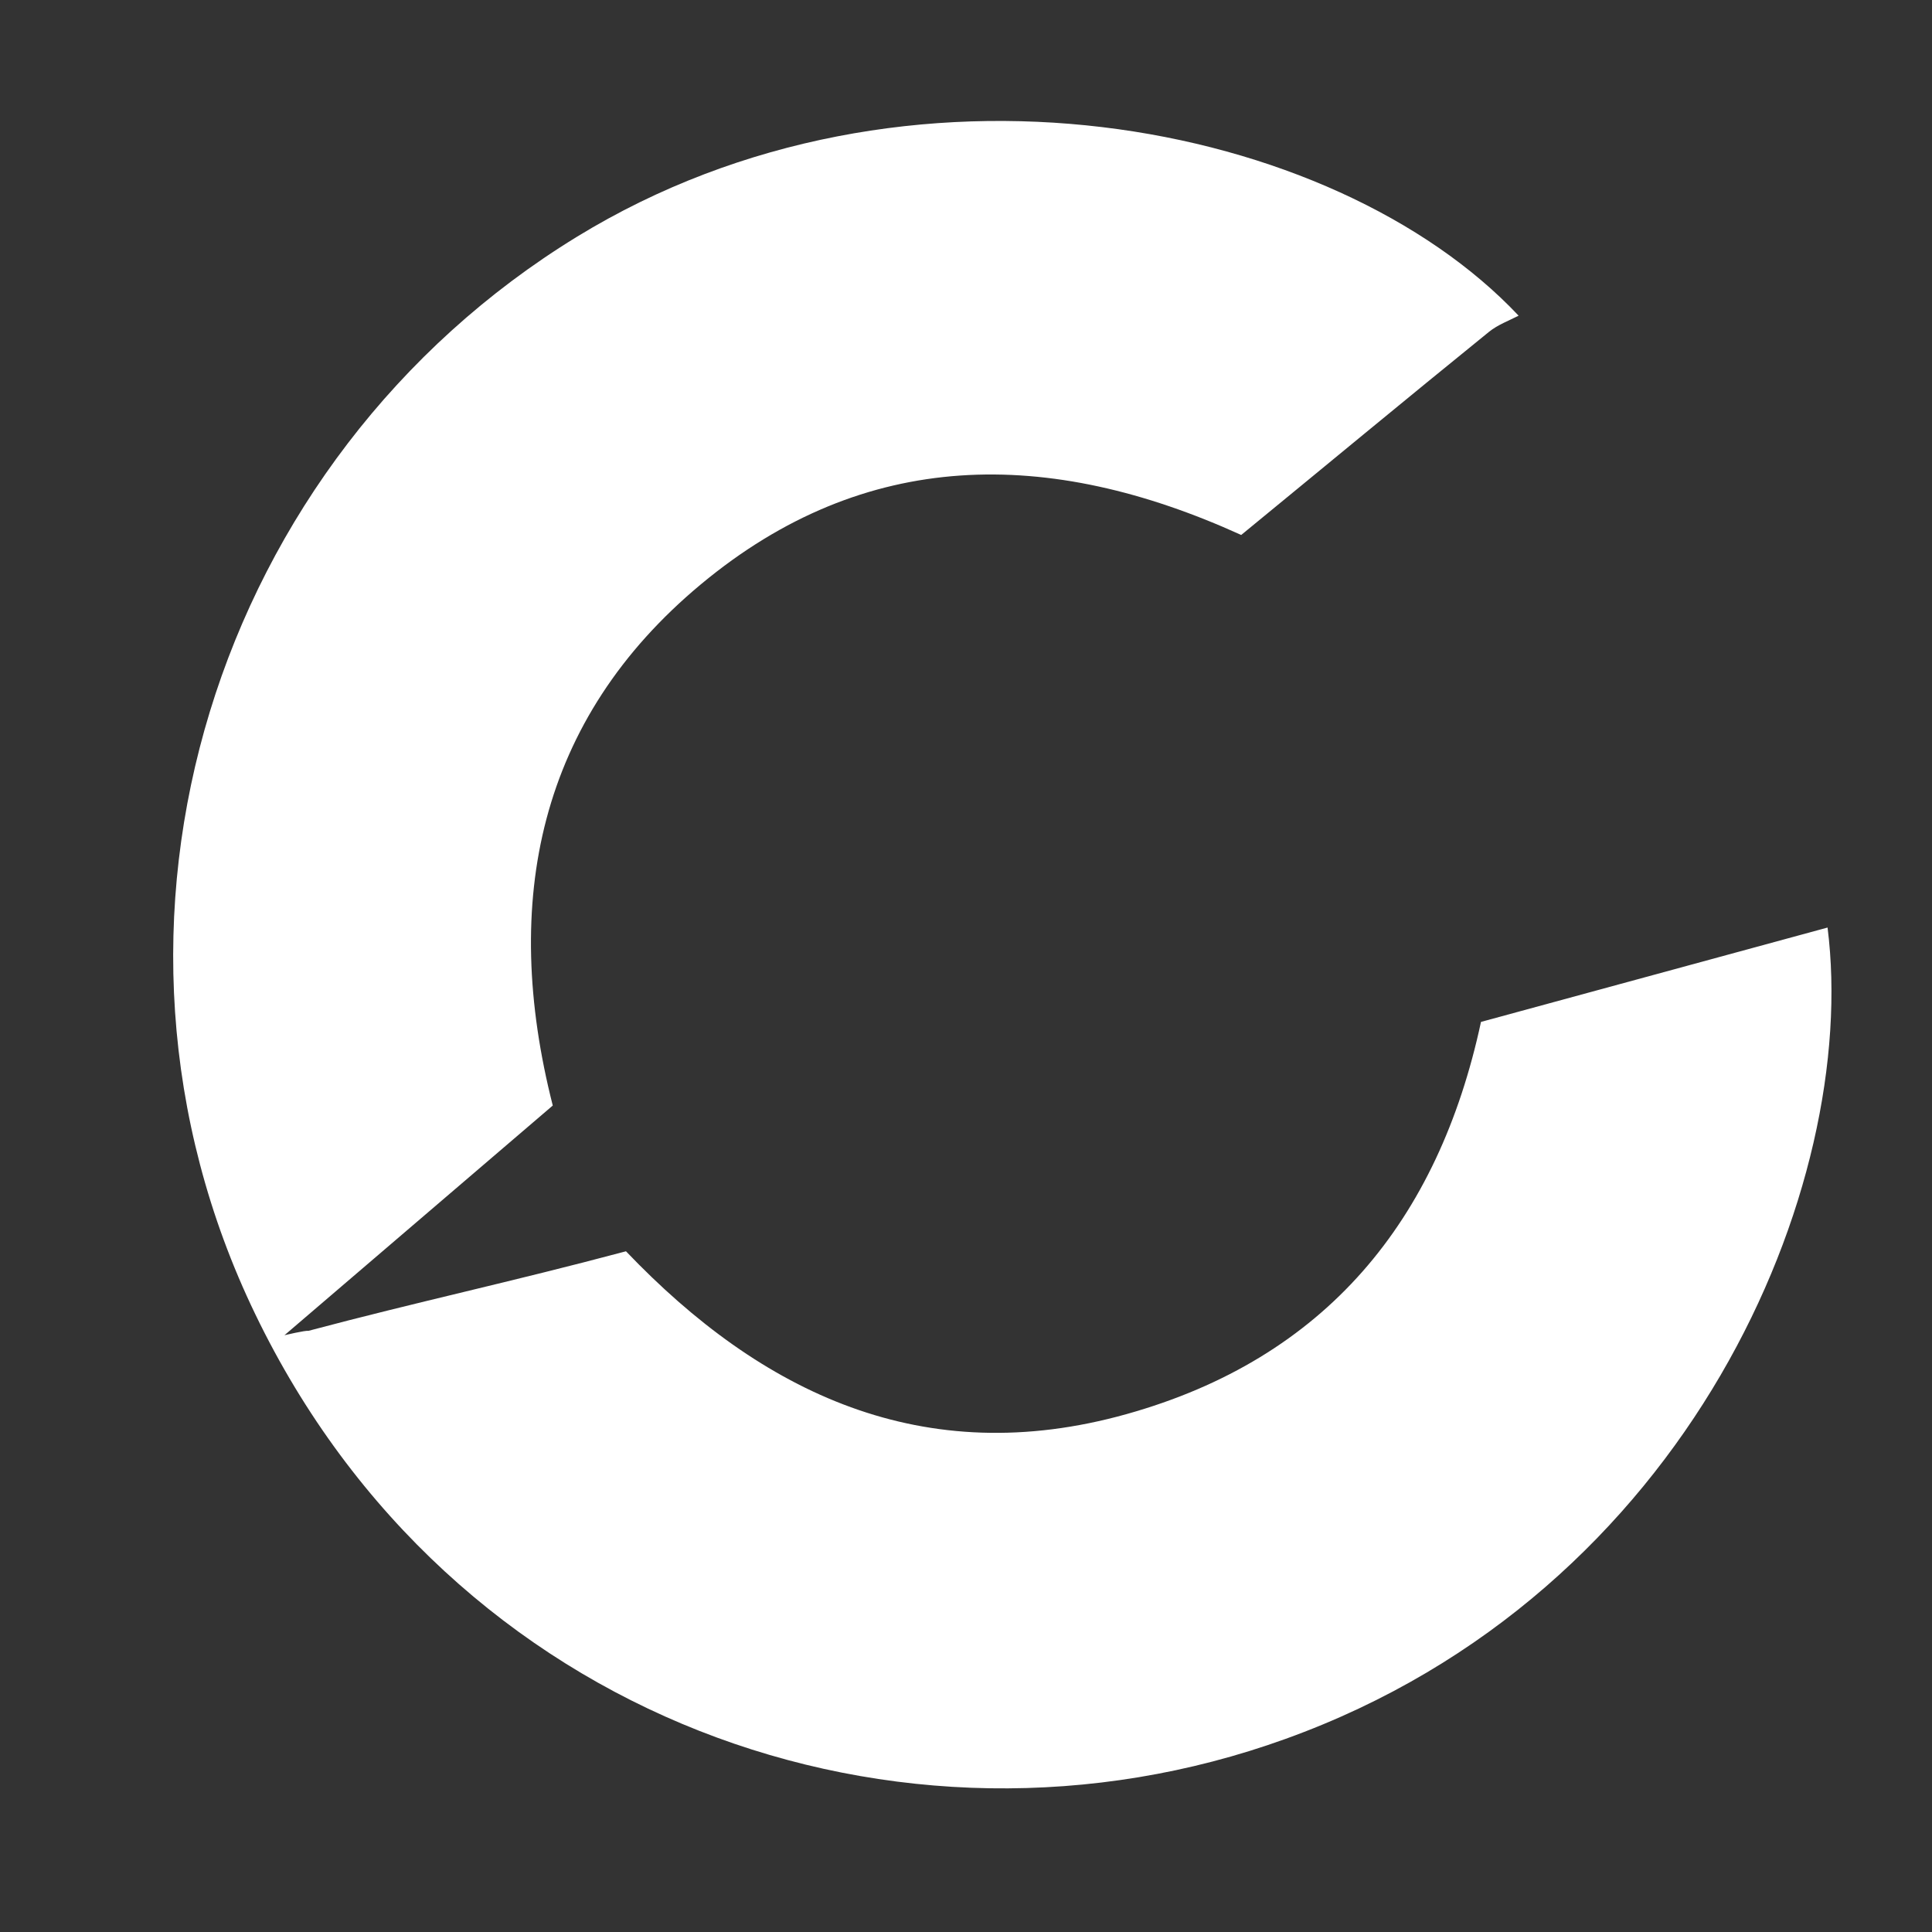
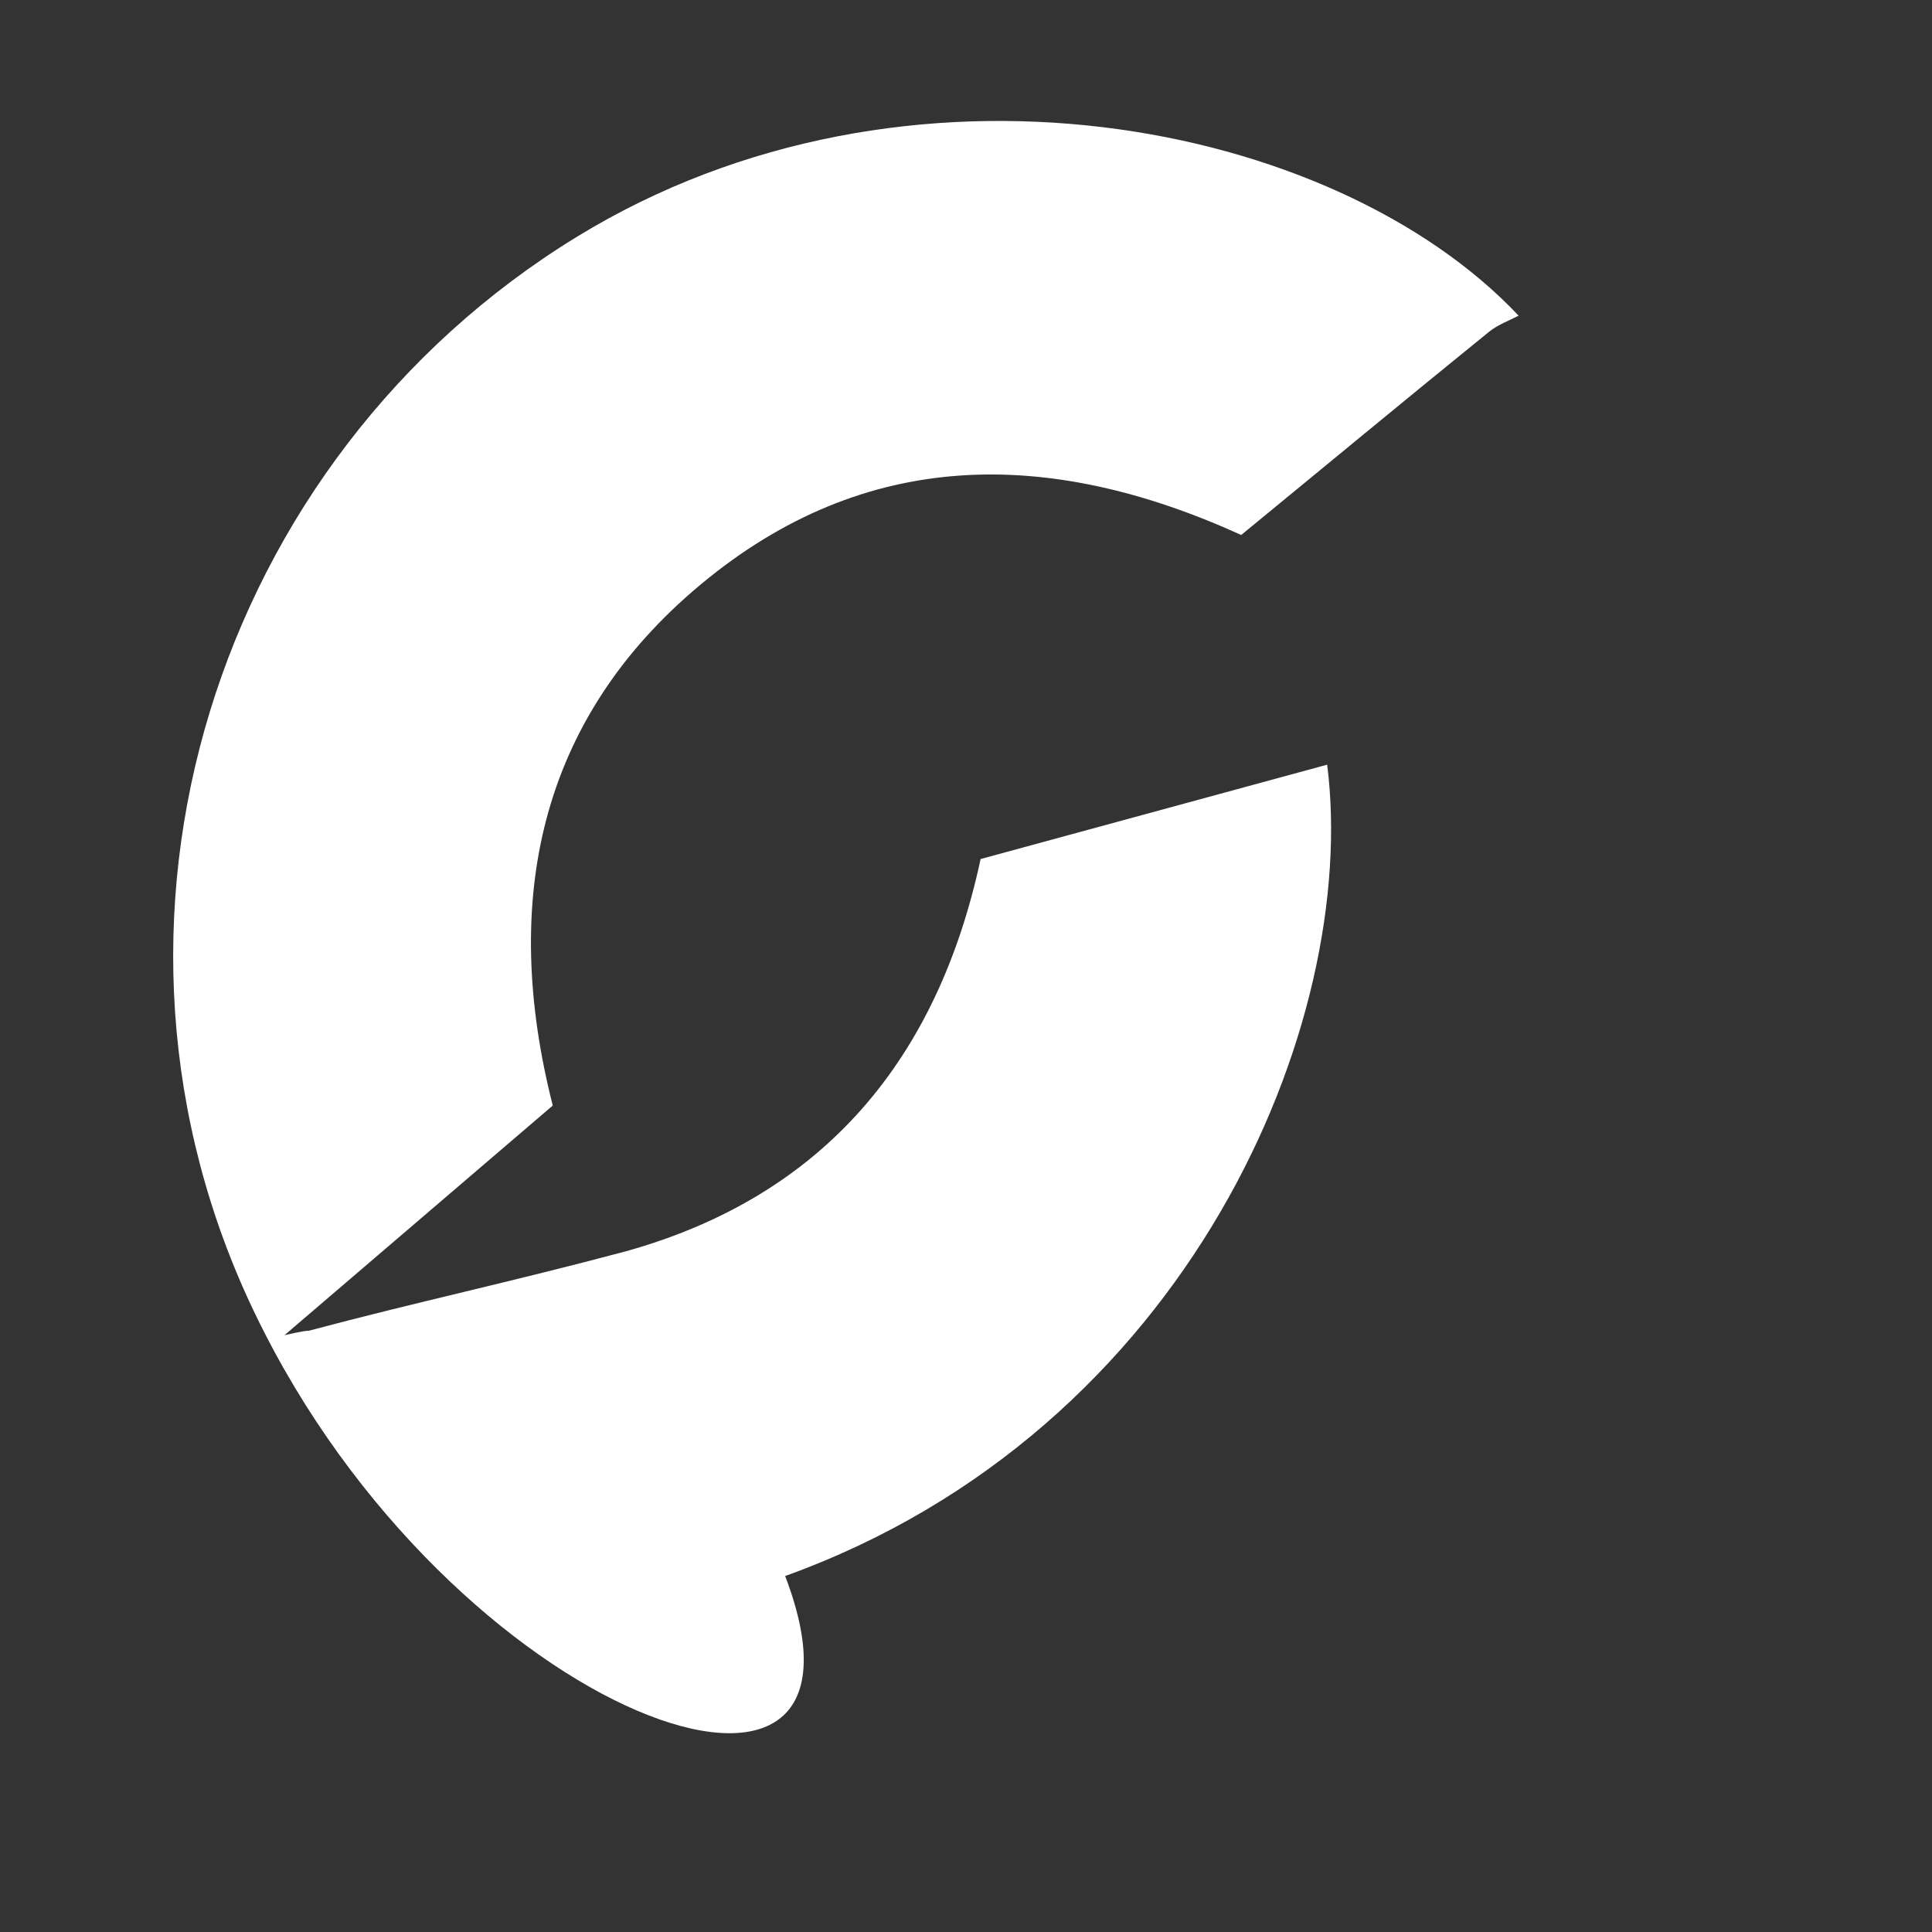
<svg xmlns="http://www.w3.org/2000/svg" id="Layer_1" x="0px" y="0px" viewBox="0 0 575.3 575.3" style="enable-background:new 0 0 575.3 575.3;" xml:space="preserve">
  <rect x="0" y="0" width="575.3" height="575.3" fill="#333333" stroke="none" />
  <style type="text/css">	.st0{fill-rule:evenodd;clip-rule:evenodd;fill:#FFFFFF;}</style>
-   <path class="st0" d="M84.7,397.6c0,0,6.3-1.5,7.1-1.3c32.7-8.7,60.1-14.5,94.6-23.7c40.4,42.3,88.6,65.4,149,48.5 c59.4-16.6,92.9-57.7,105.6-116.8c35.2-9.6,69.1-18.8,103.2-28.1c9.7,76.8-40.9,198.2-161.4,241.6C268.1,559.2,134.3,512.2,76,391.3 C19.8,274.9,64.2,136.4,171.8,70.5C269.9,10.4,397.3,35.7,452.2,94c-2.9,1.5-6.2,2.7-8.8,4.8c-24.8,20.1-49.4,40.5-73.8,60.5 c-57.4-26.1-112-26-160.9,14.7c-48.3,40.2-59.6,94.3-44.1,155.2L84.7,397.6z" />
+   <path class="st0" d="M84.7,397.6c0,0,6.3-1.5,7.1-1.3c32.7-8.7,60.1-14.5,94.6-23.7c59.4-16.6,92.9-57.7,105.6-116.8c35.2-9.6,69.1-18.8,103.2-28.1c9.7,76.8-40.9,198.2-161.4,241.6C268.1,559.2,134.3,512.2,76,391.3 C19.8,274.9,64.2,136.4,171.8,70.5C269.9,10.4,397.3,35.7,452.2,94c-2.9,1.5-6.2,2.7-8.8,4.8c-24.8,20.1-49.4,40.5-73.8,60.5 c-57.4-26.1-112-26-160.9,14.7c-48.3,40.2-59.6,94.3-44.1,155.2L84.7,397.6z" />
</svg>